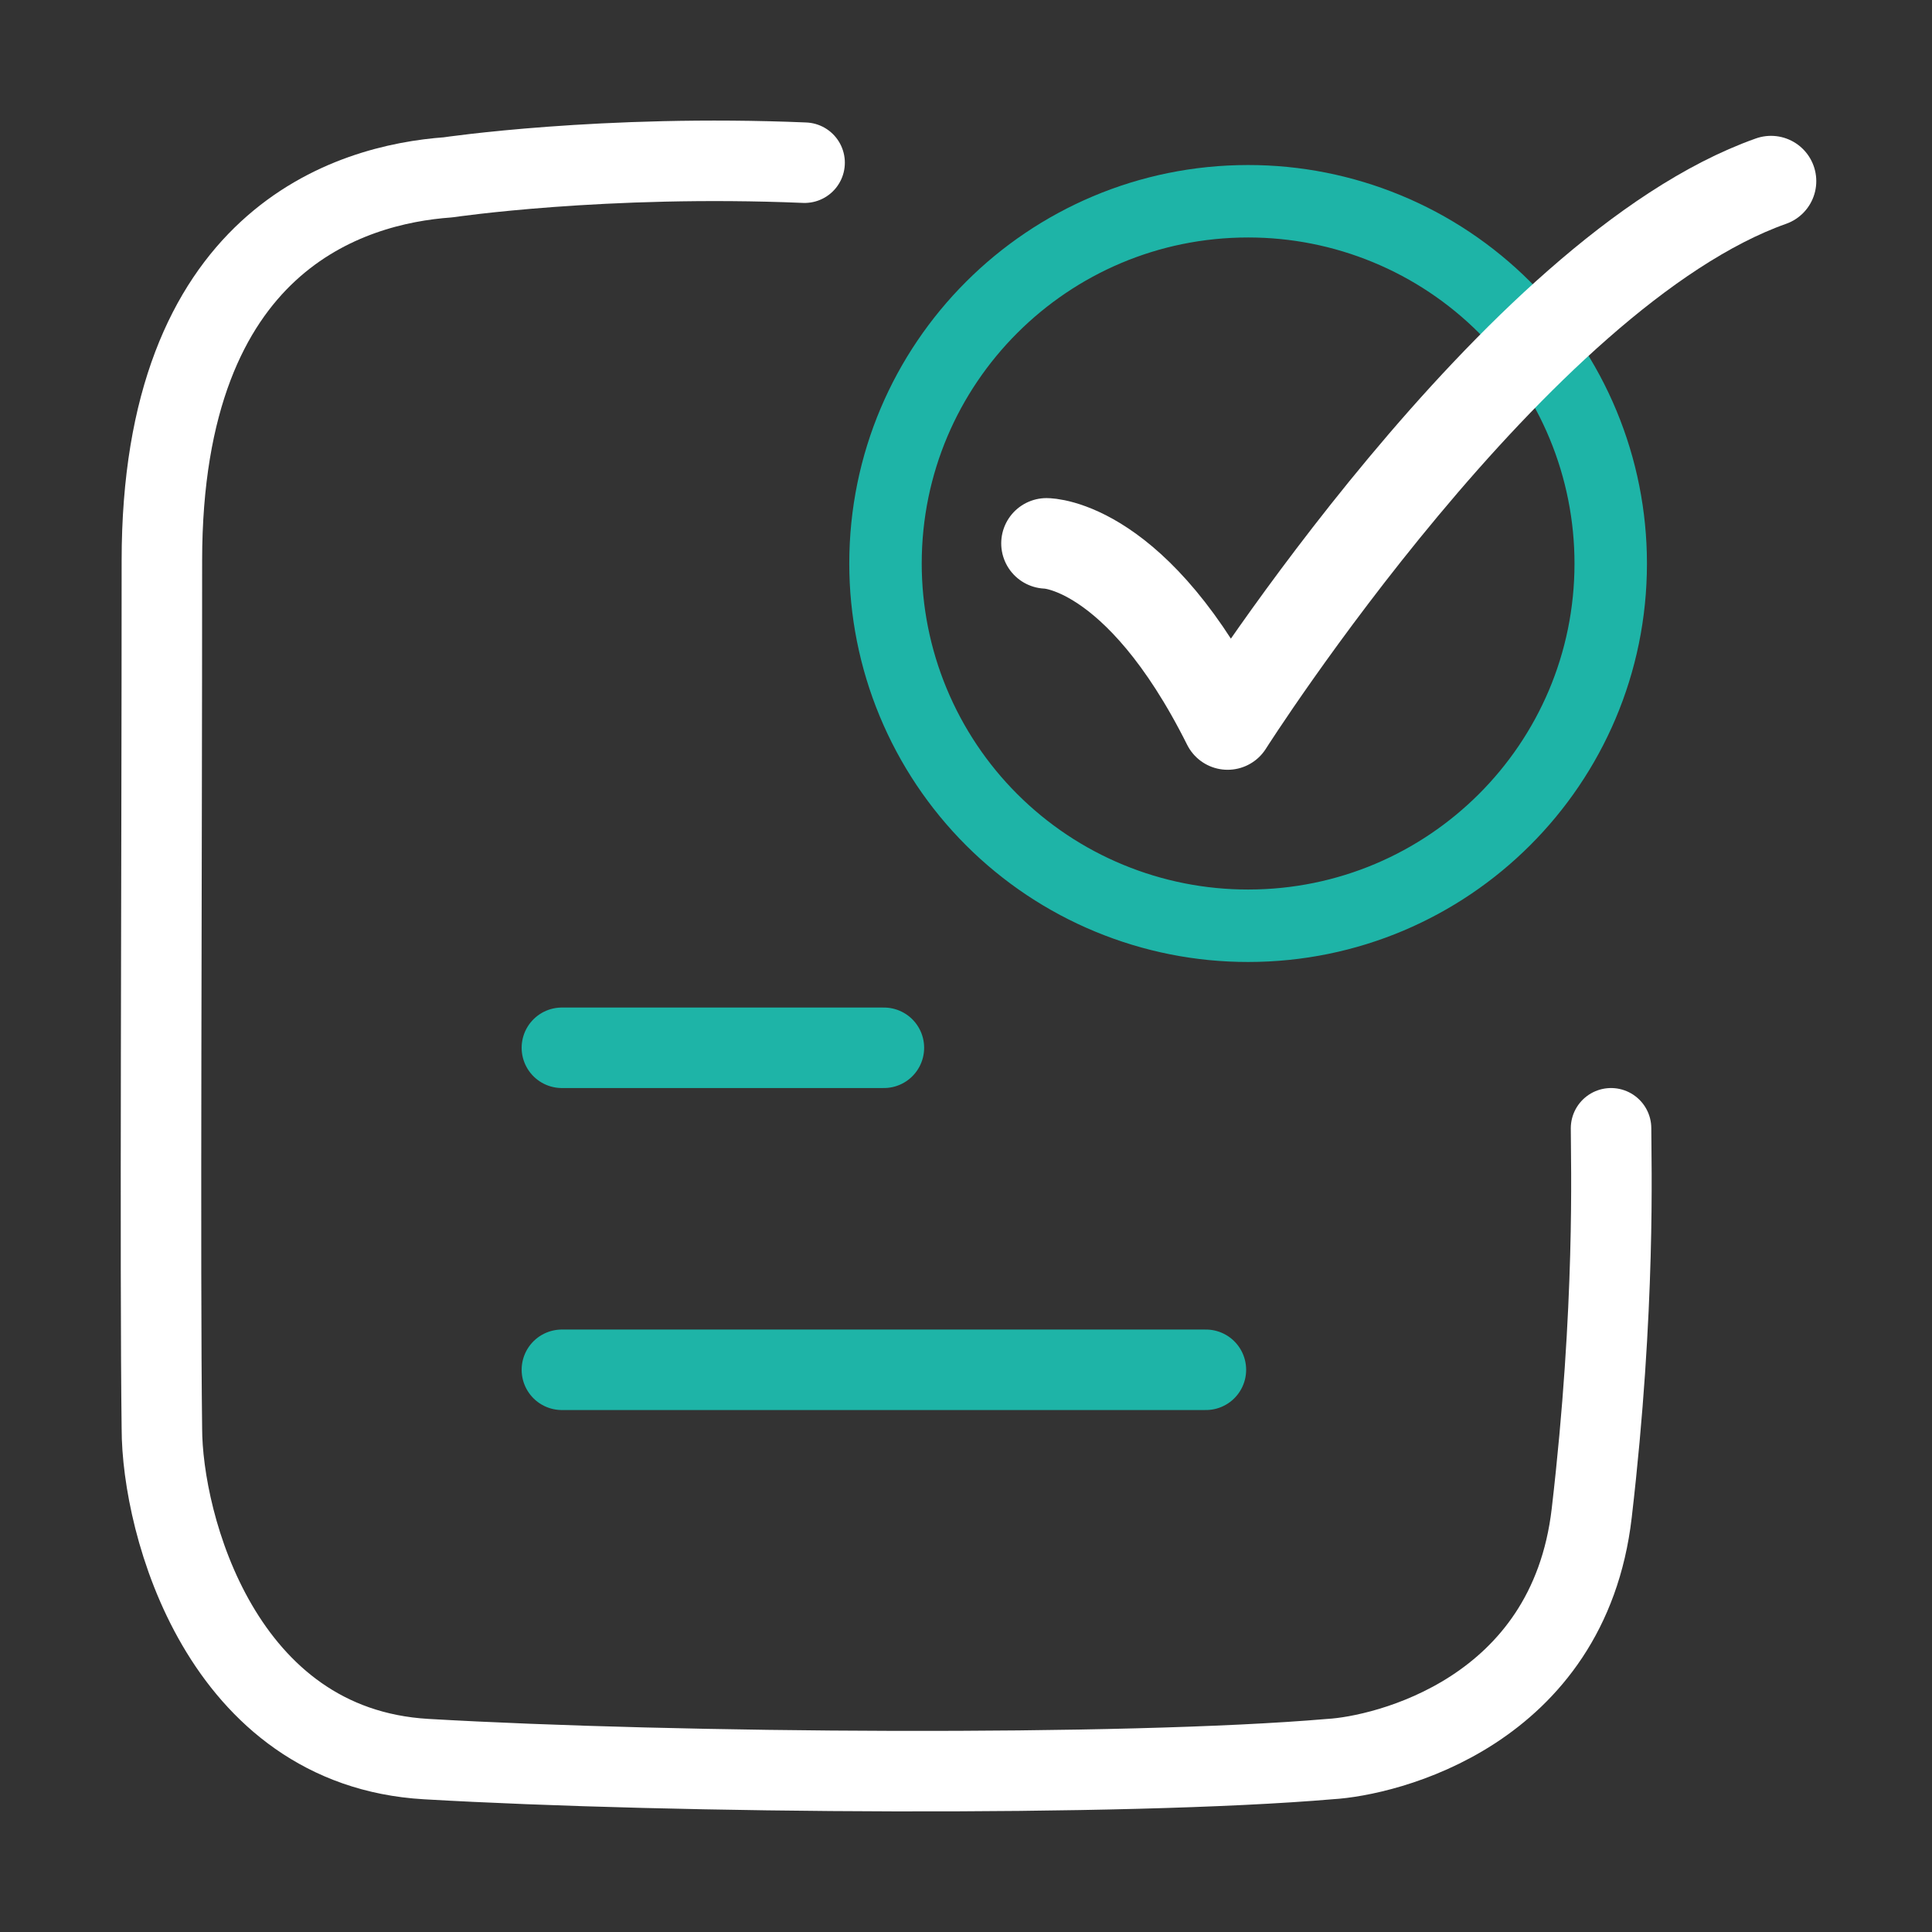
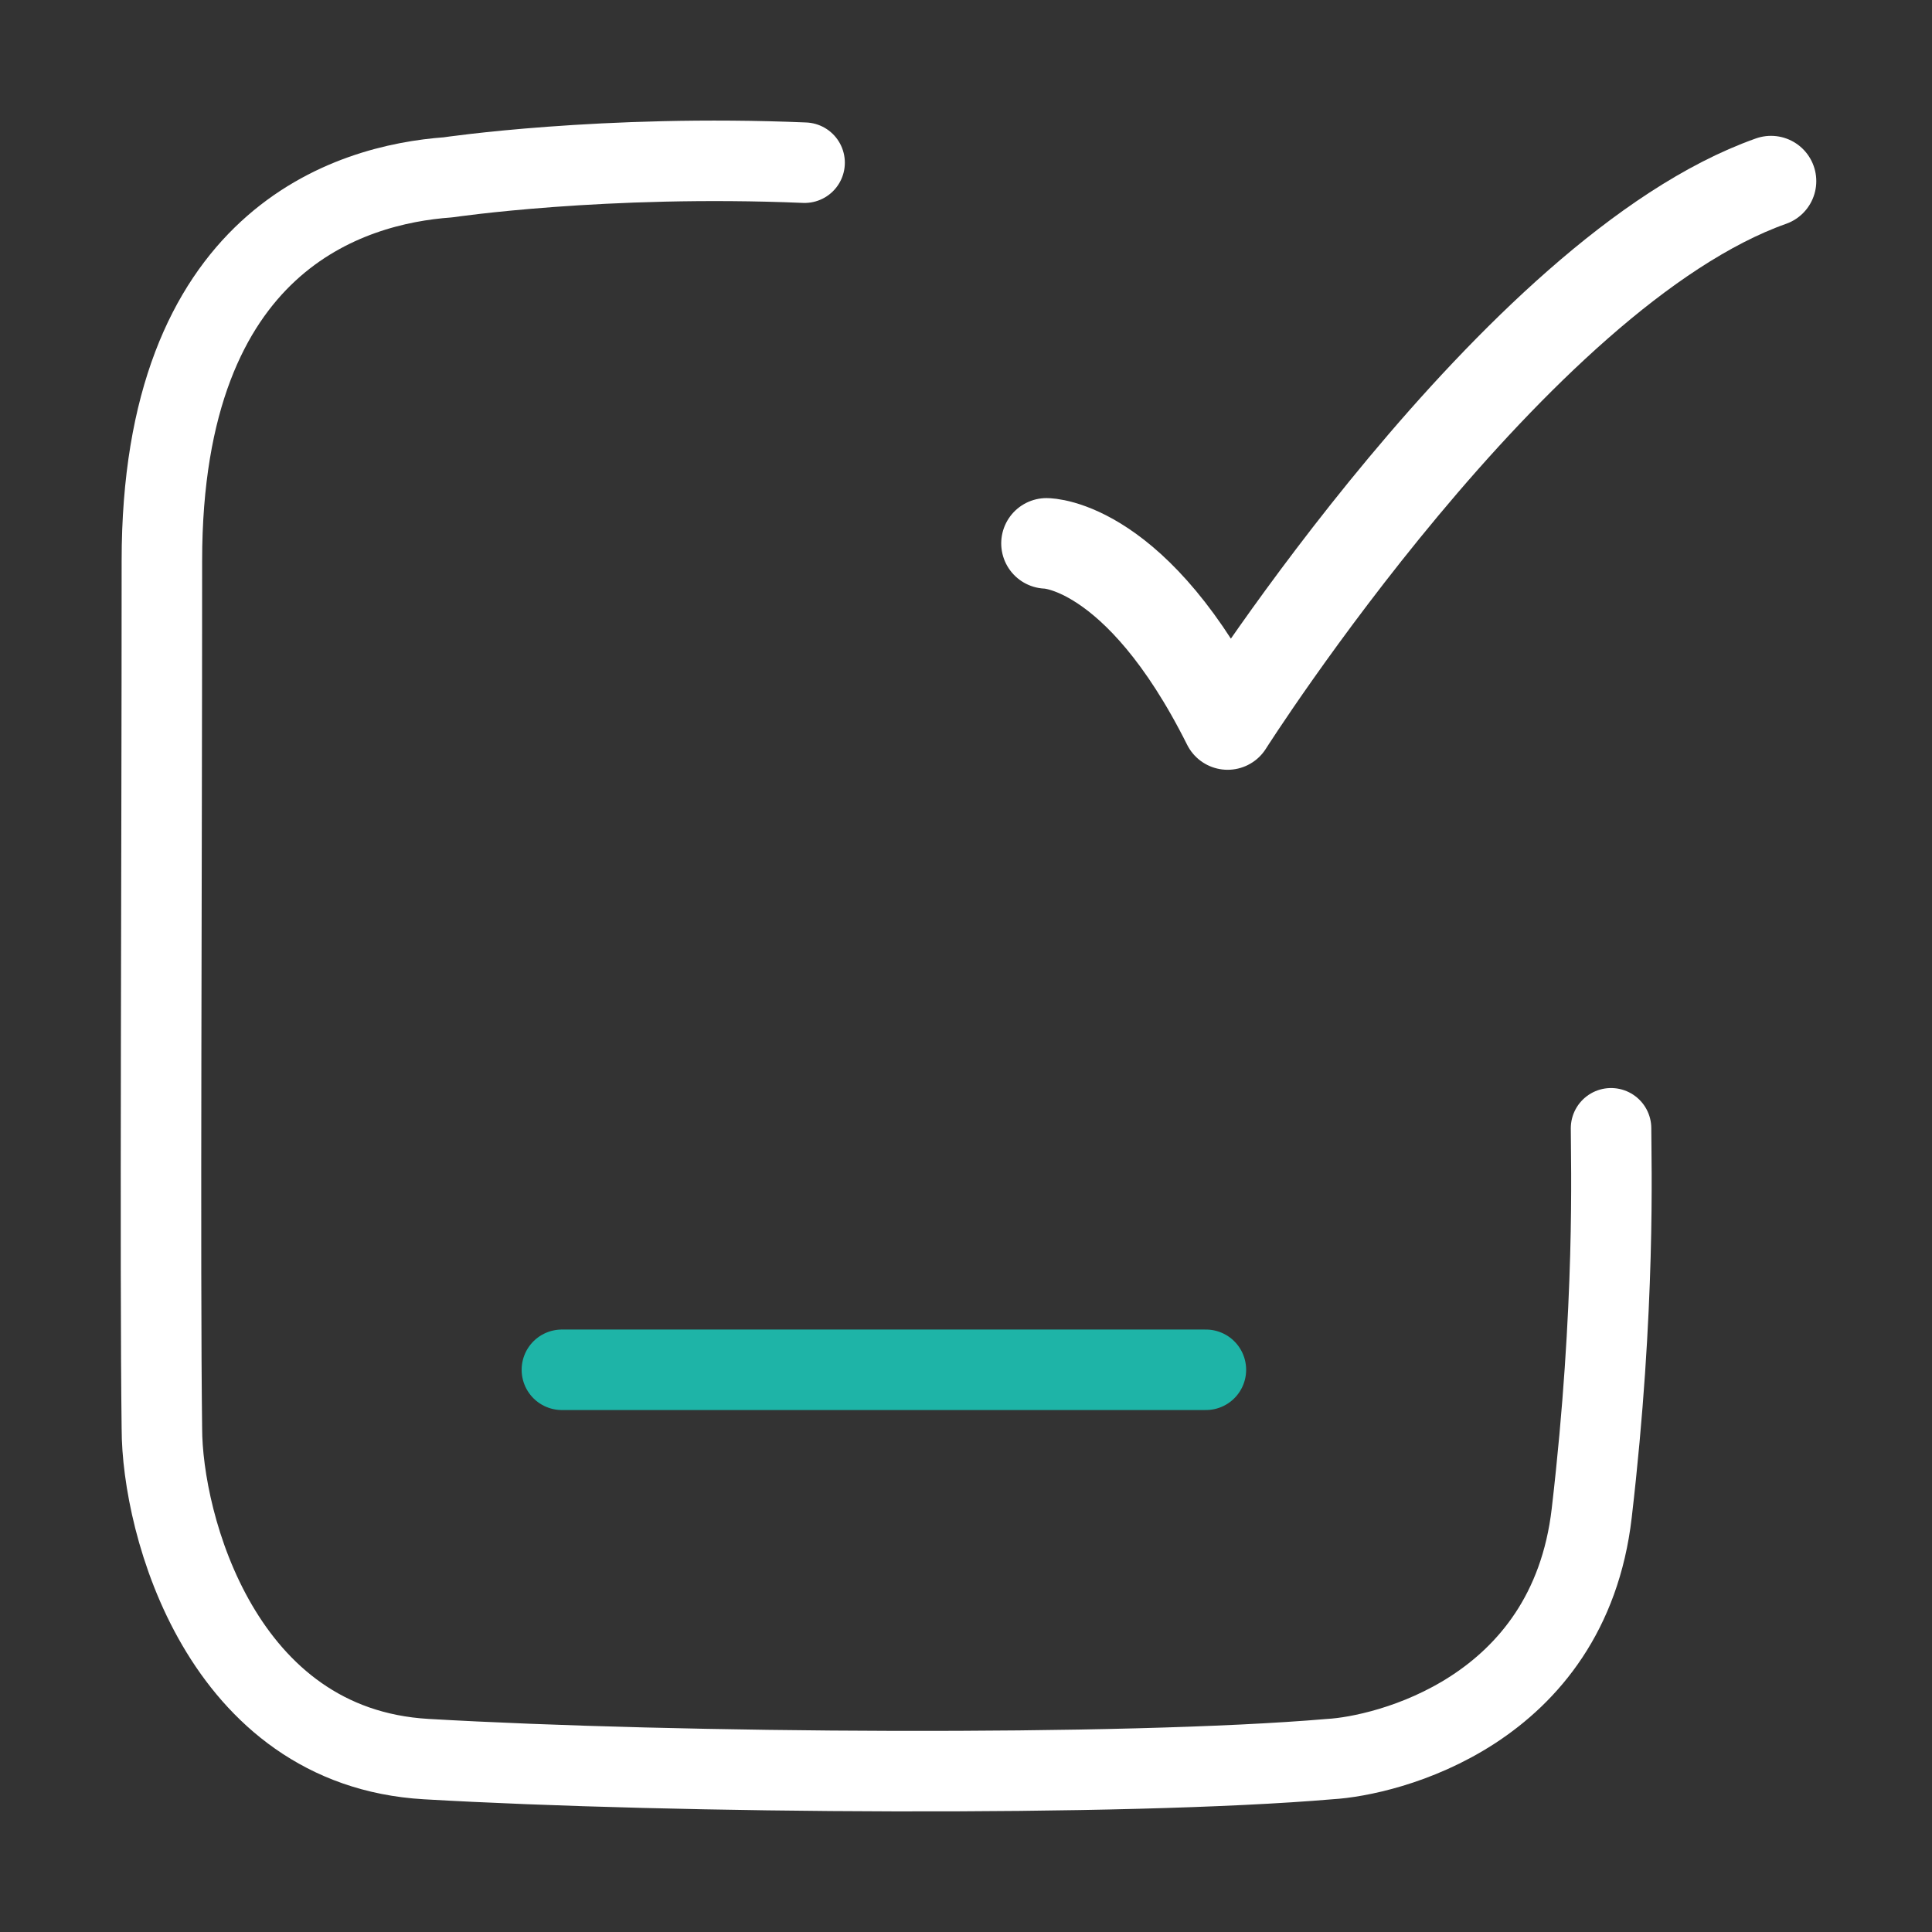
<svg xmlns="http://www.w3.org/2000/svg" width="48" height="48" viewBox="0 0 48 48" fill="none">
  <rect x="0" y="0" width="48" height="48" fill="#333333" stroke="none" />
  <path d="M19.99 4.042C14.992 3.832 11.132 4.406 11.132 4.406C8.694 4.582 4.022 5.946 4.022 13.93C4.022 21.842 3.972 31.598 4.022 35.488C4.022 37.864 5.494 43.408 10.586 43.704C16.776 44.064 27.926 44.142 33.042 43.704C34.41 43.626 38.97 42.552 39.546 37.592C40.144 32.452 40.026 28.882 40.026 28.032" stroke="white" stroke-width="2" stroke-linecap="round" stroke-linejoin="round" />
-   <path d="M13.96 26.032H21.96M13.96 34.032H29.96" stroke="#1EB4A7" stroke-width="2" stroke-linecap="round" stroke-linejoin="round" />
-   <path d="M40.018 14C40.018 18.97 35.986 23 31.009 23C29.826 23.001 28.655 22.769 27.562 22.317C26.469 21.866 25.476 21.203 24.639 20.367C23.802 19.531 23.139 18.539 22.686 17.446C22.233 16.354 22 15.183 22 14C22 9.028 26.034 5 31.009 5C32.192 4.999 33.363 5.231 34.456 5.683C35.549 6.134 36.542 6.797 37.379 7.633C38.215 8.469 38.879 9.461 39.332 10.554C39.785 11.646 40.018 12.817 40.018 14Z" stroke="#1EB4A7" stroke-width="1.8" stroke-linecap="round" stroke-linejoin="round" />
+   <path d="M13.96 26.032M13.96 34.032H29.96" stroke="#1EB4A7" stroke-width="2" stroke-linecap="round" stroke-linejoin="round" />
  <path d="M26 13.5C26 13.5 28.25 13.5 30.5 18C30.5 18 37.648 6.75 44 4.5" stroke="white" stroke-width="2.25" stroke-linecap="round" stroke-linejoin="round" />
</svg>